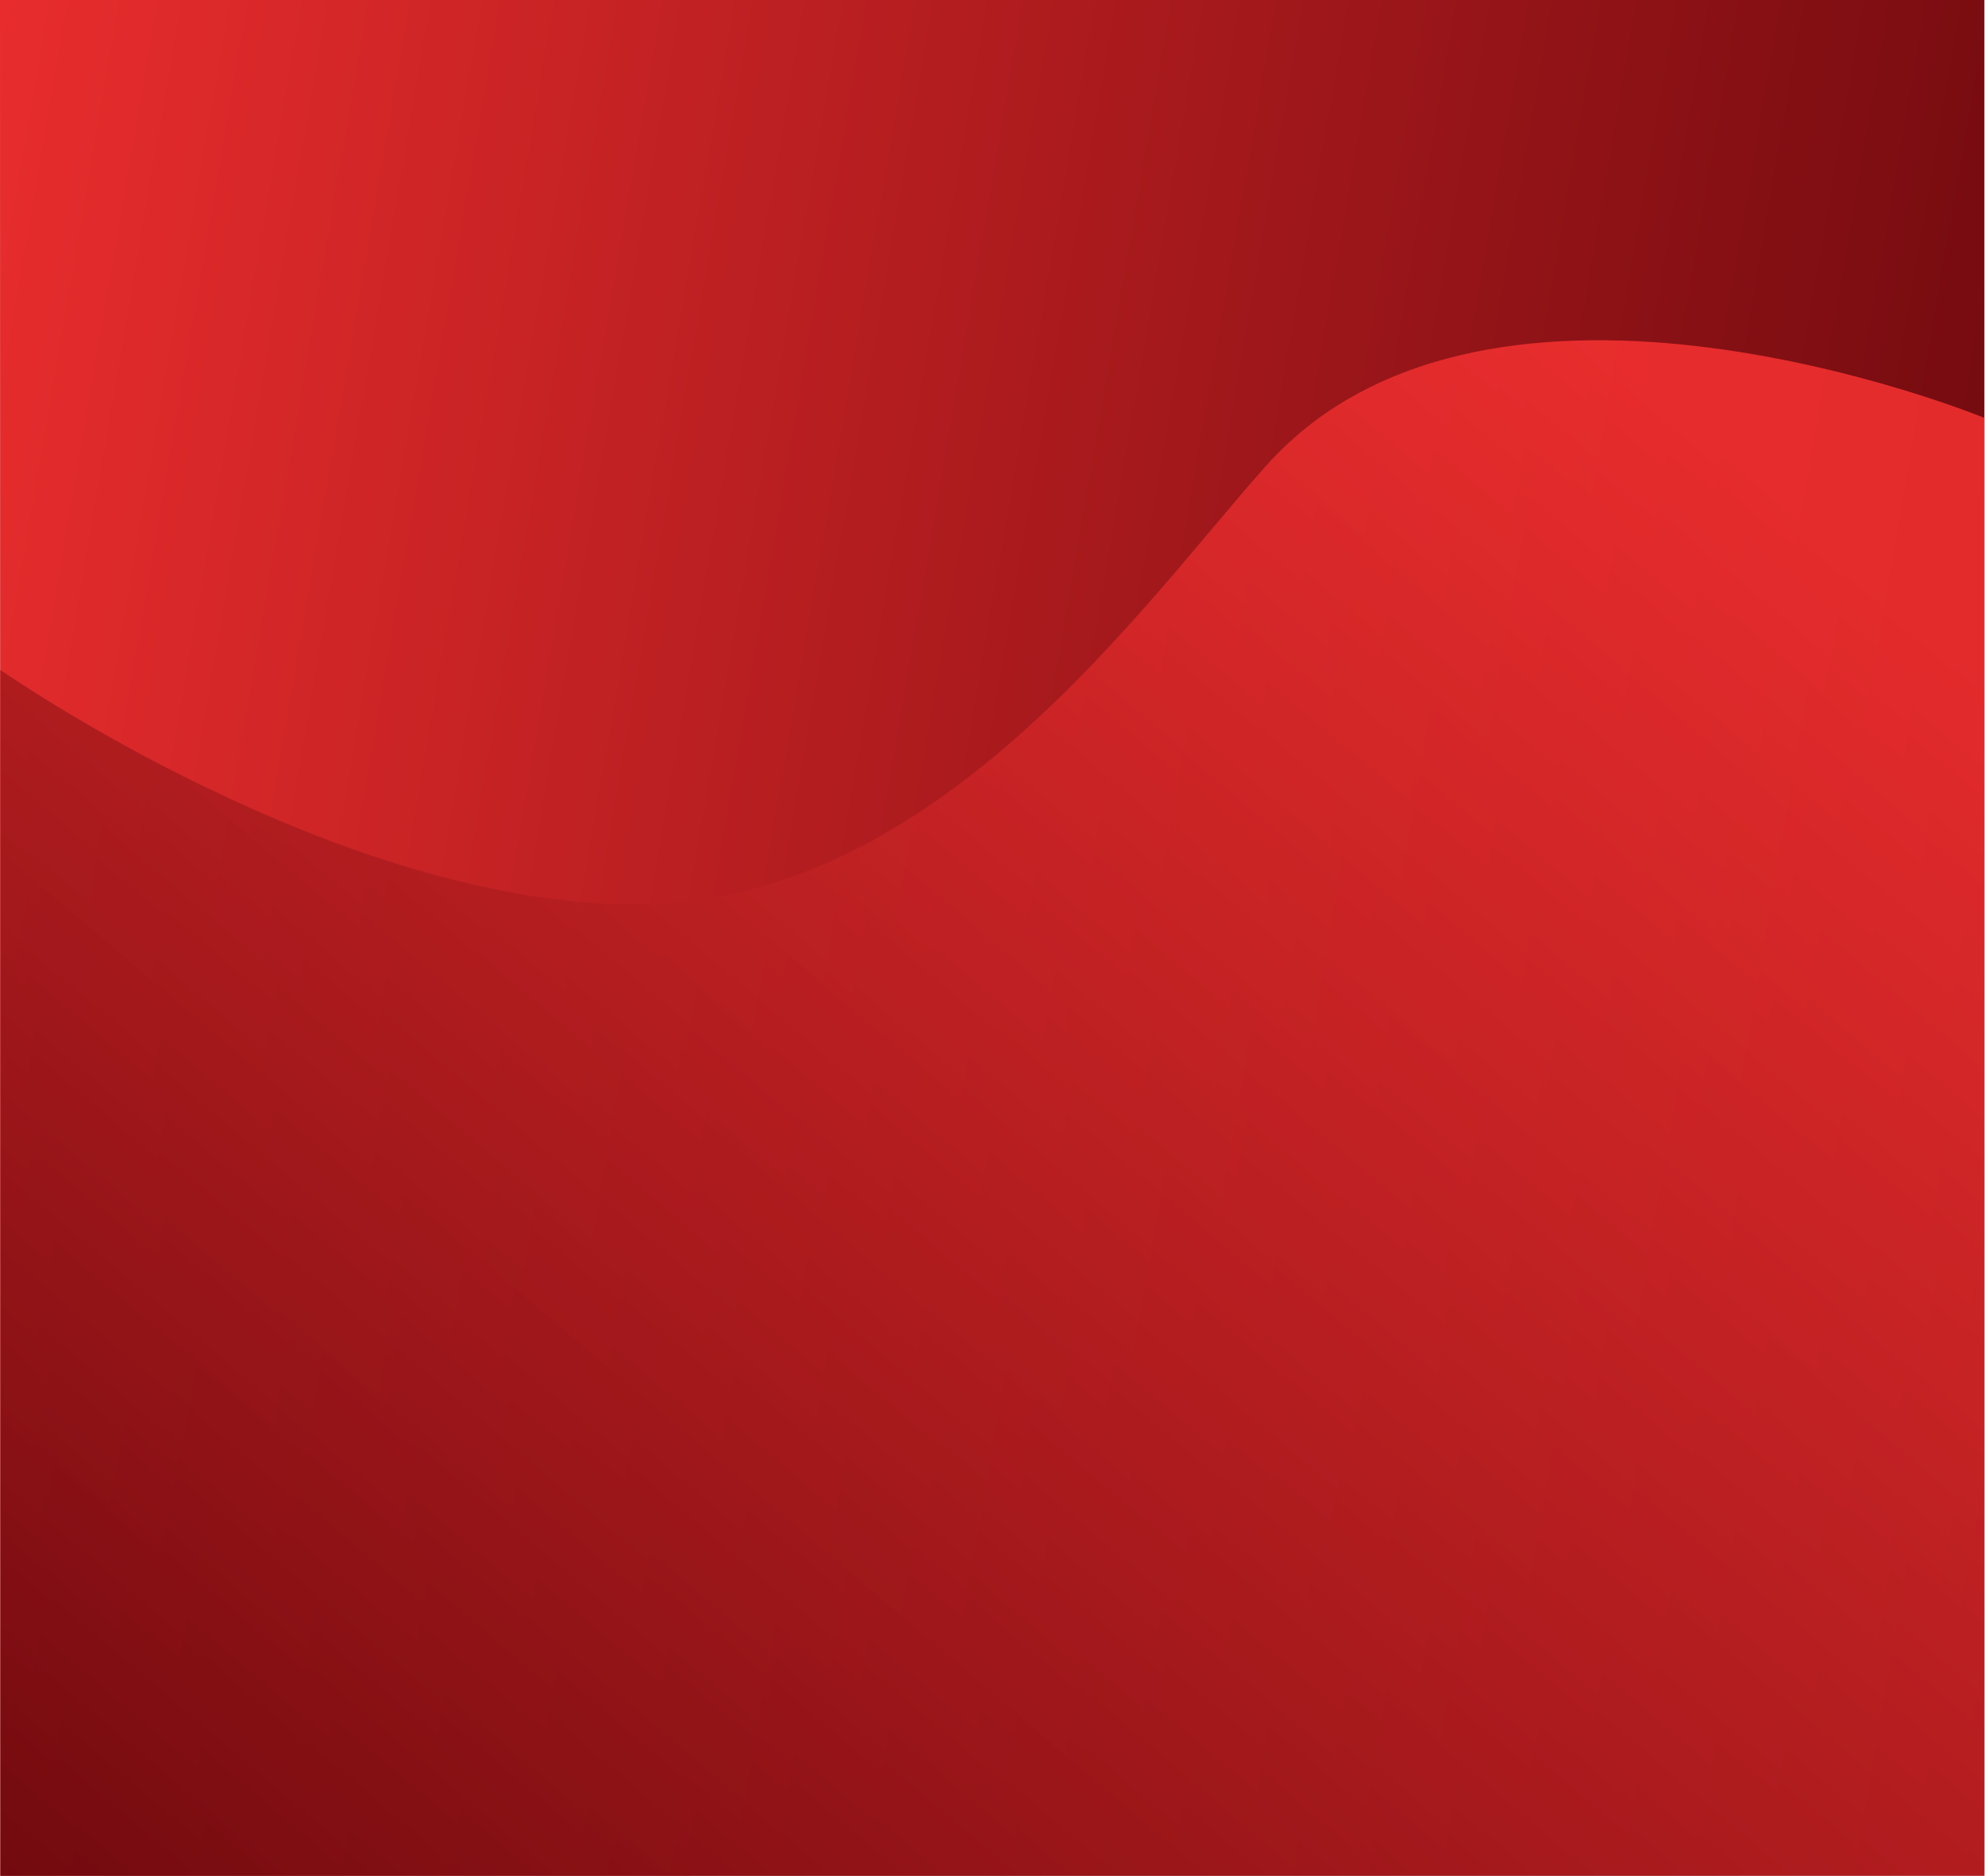
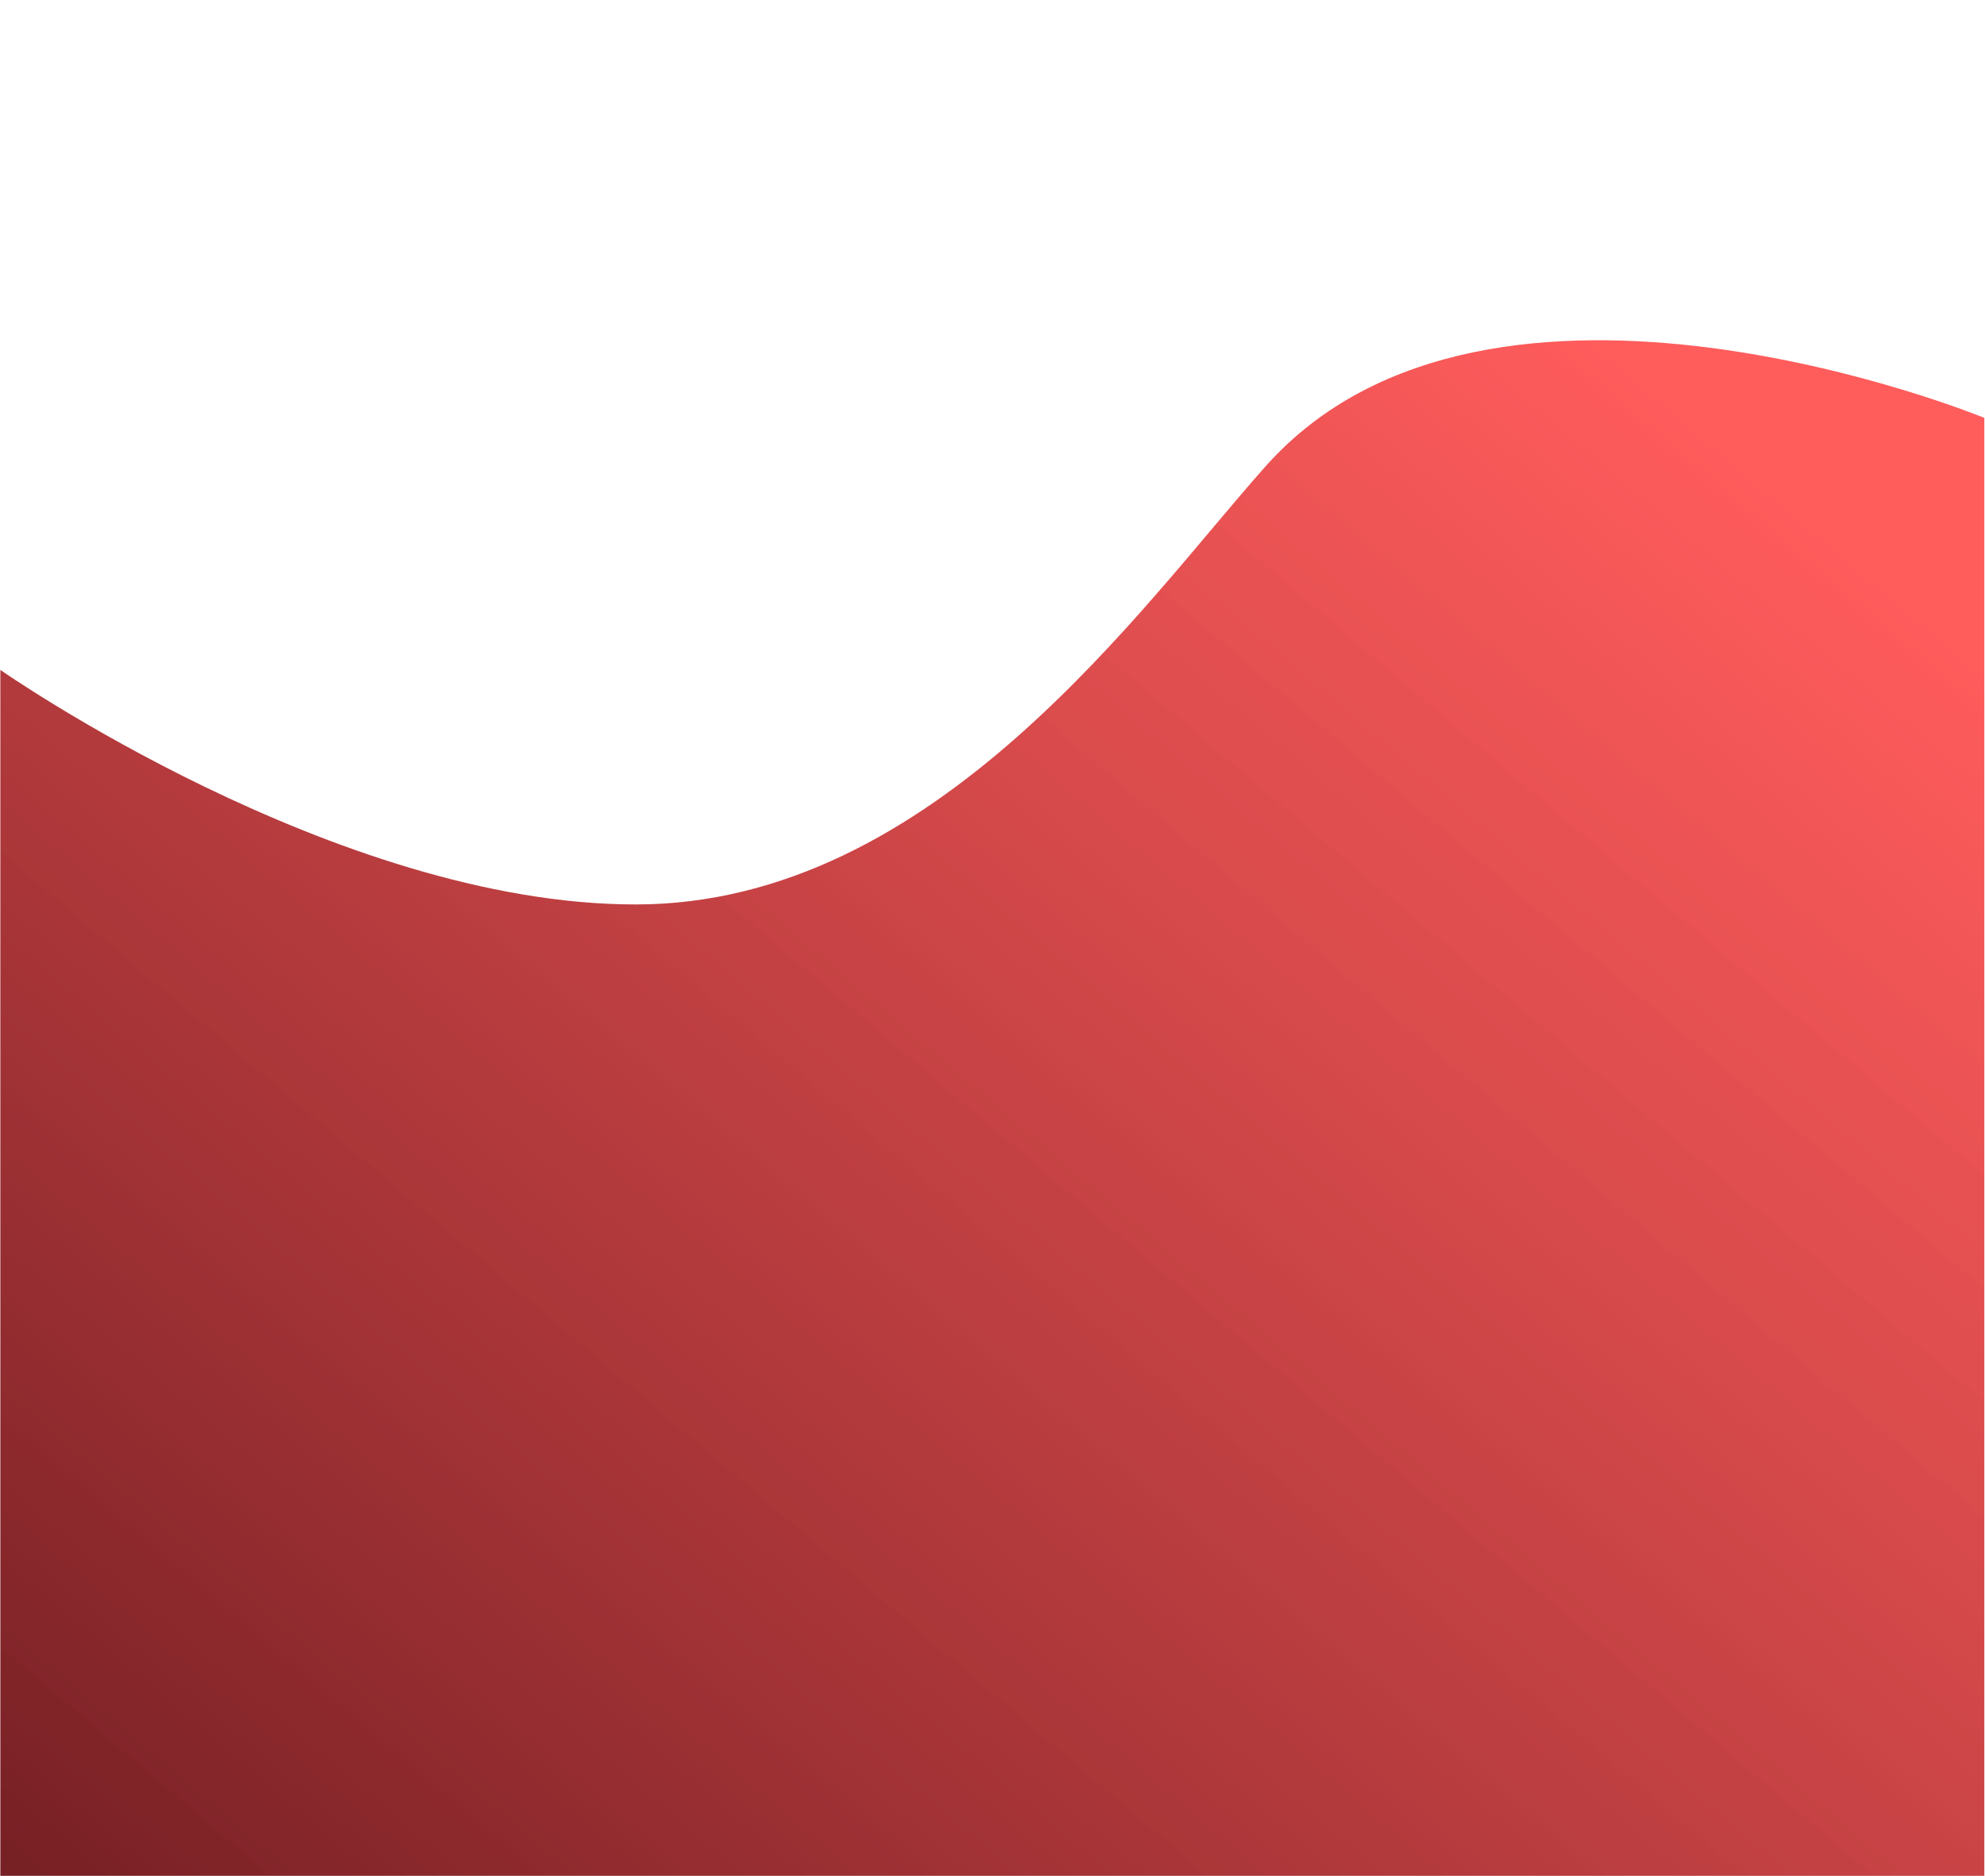
<svg xmlns="http://www.w3.org/2000/svg" width="2825" height="2670" viewBox="0 0 2825 2670" fill="none">
-   <path d="M2824.14 4.64916e-06L0 0L0.5 2670L2824.14 2669.57V4.64916e-06Z" fill="url(#paint0_linear_41_177)" />
  <path d="M2824.04 594.783C2824.04 594.783 2121.04 305.549 1801.8 663.025C1626.05 859.818 1331.45 1287.35 904.547 1287.35C477.648 1287.35 0.5 953.5 0.5 953.5V2670L2824.03 2669.95V594.783H2824.04Z" fill="url(#paint1_linear_41_177)" />
  <defs>
    <linearGradient id="paint0_linear_41_177" x1="-654" y1="407" x2="3136" y2="1057" gradientUnits="userSpaceOnUse">
      <stop stop-color="#FF3333" />
      <stop offset="1" stop-color="#67070C" />
    </linearGradient>
    <linearGradient id="paint1_linear_41_177" x1="2524.27" y1="518.999" x2="408.275" y2="3012.53" gradientUnits="userSpaceOnUse">
      <stop offset="0.04" stop-color="#FF3333" stop-opacity="0.8" />
      <stop offset="1" stop-color="#67070C" stop-opacity="0.9" />
    </linearGradient>
  </defs>
</svg>